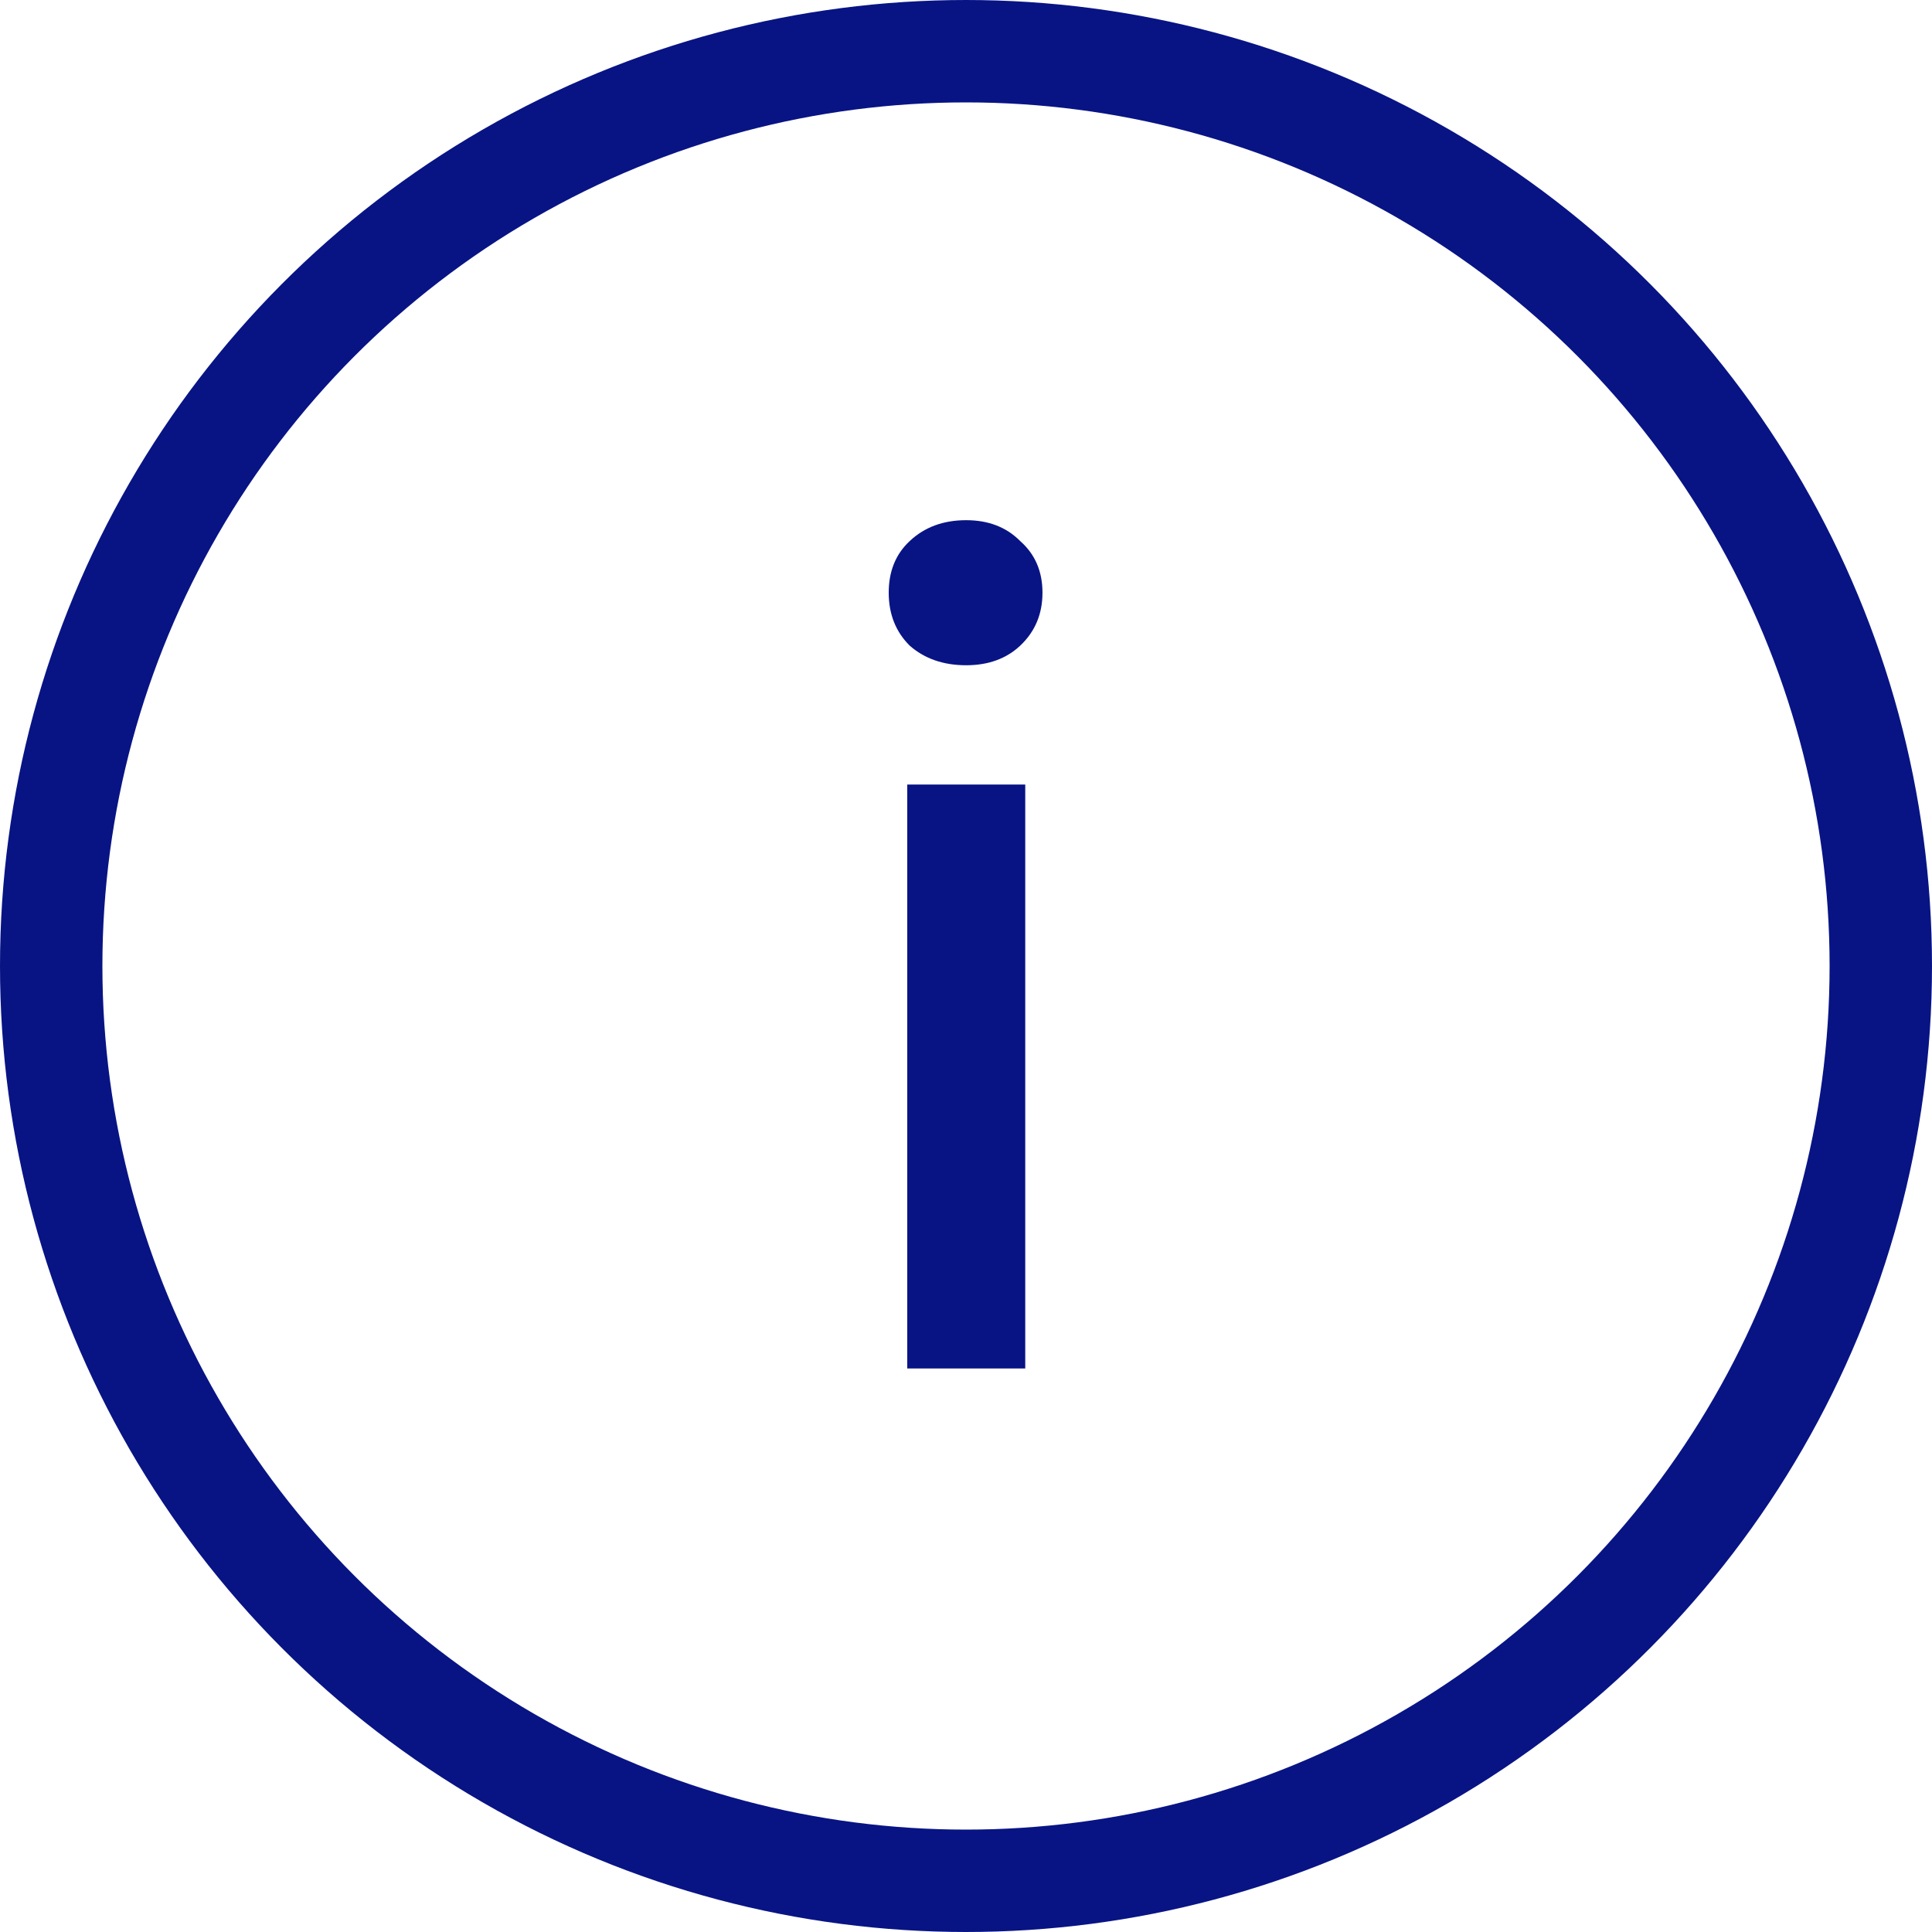
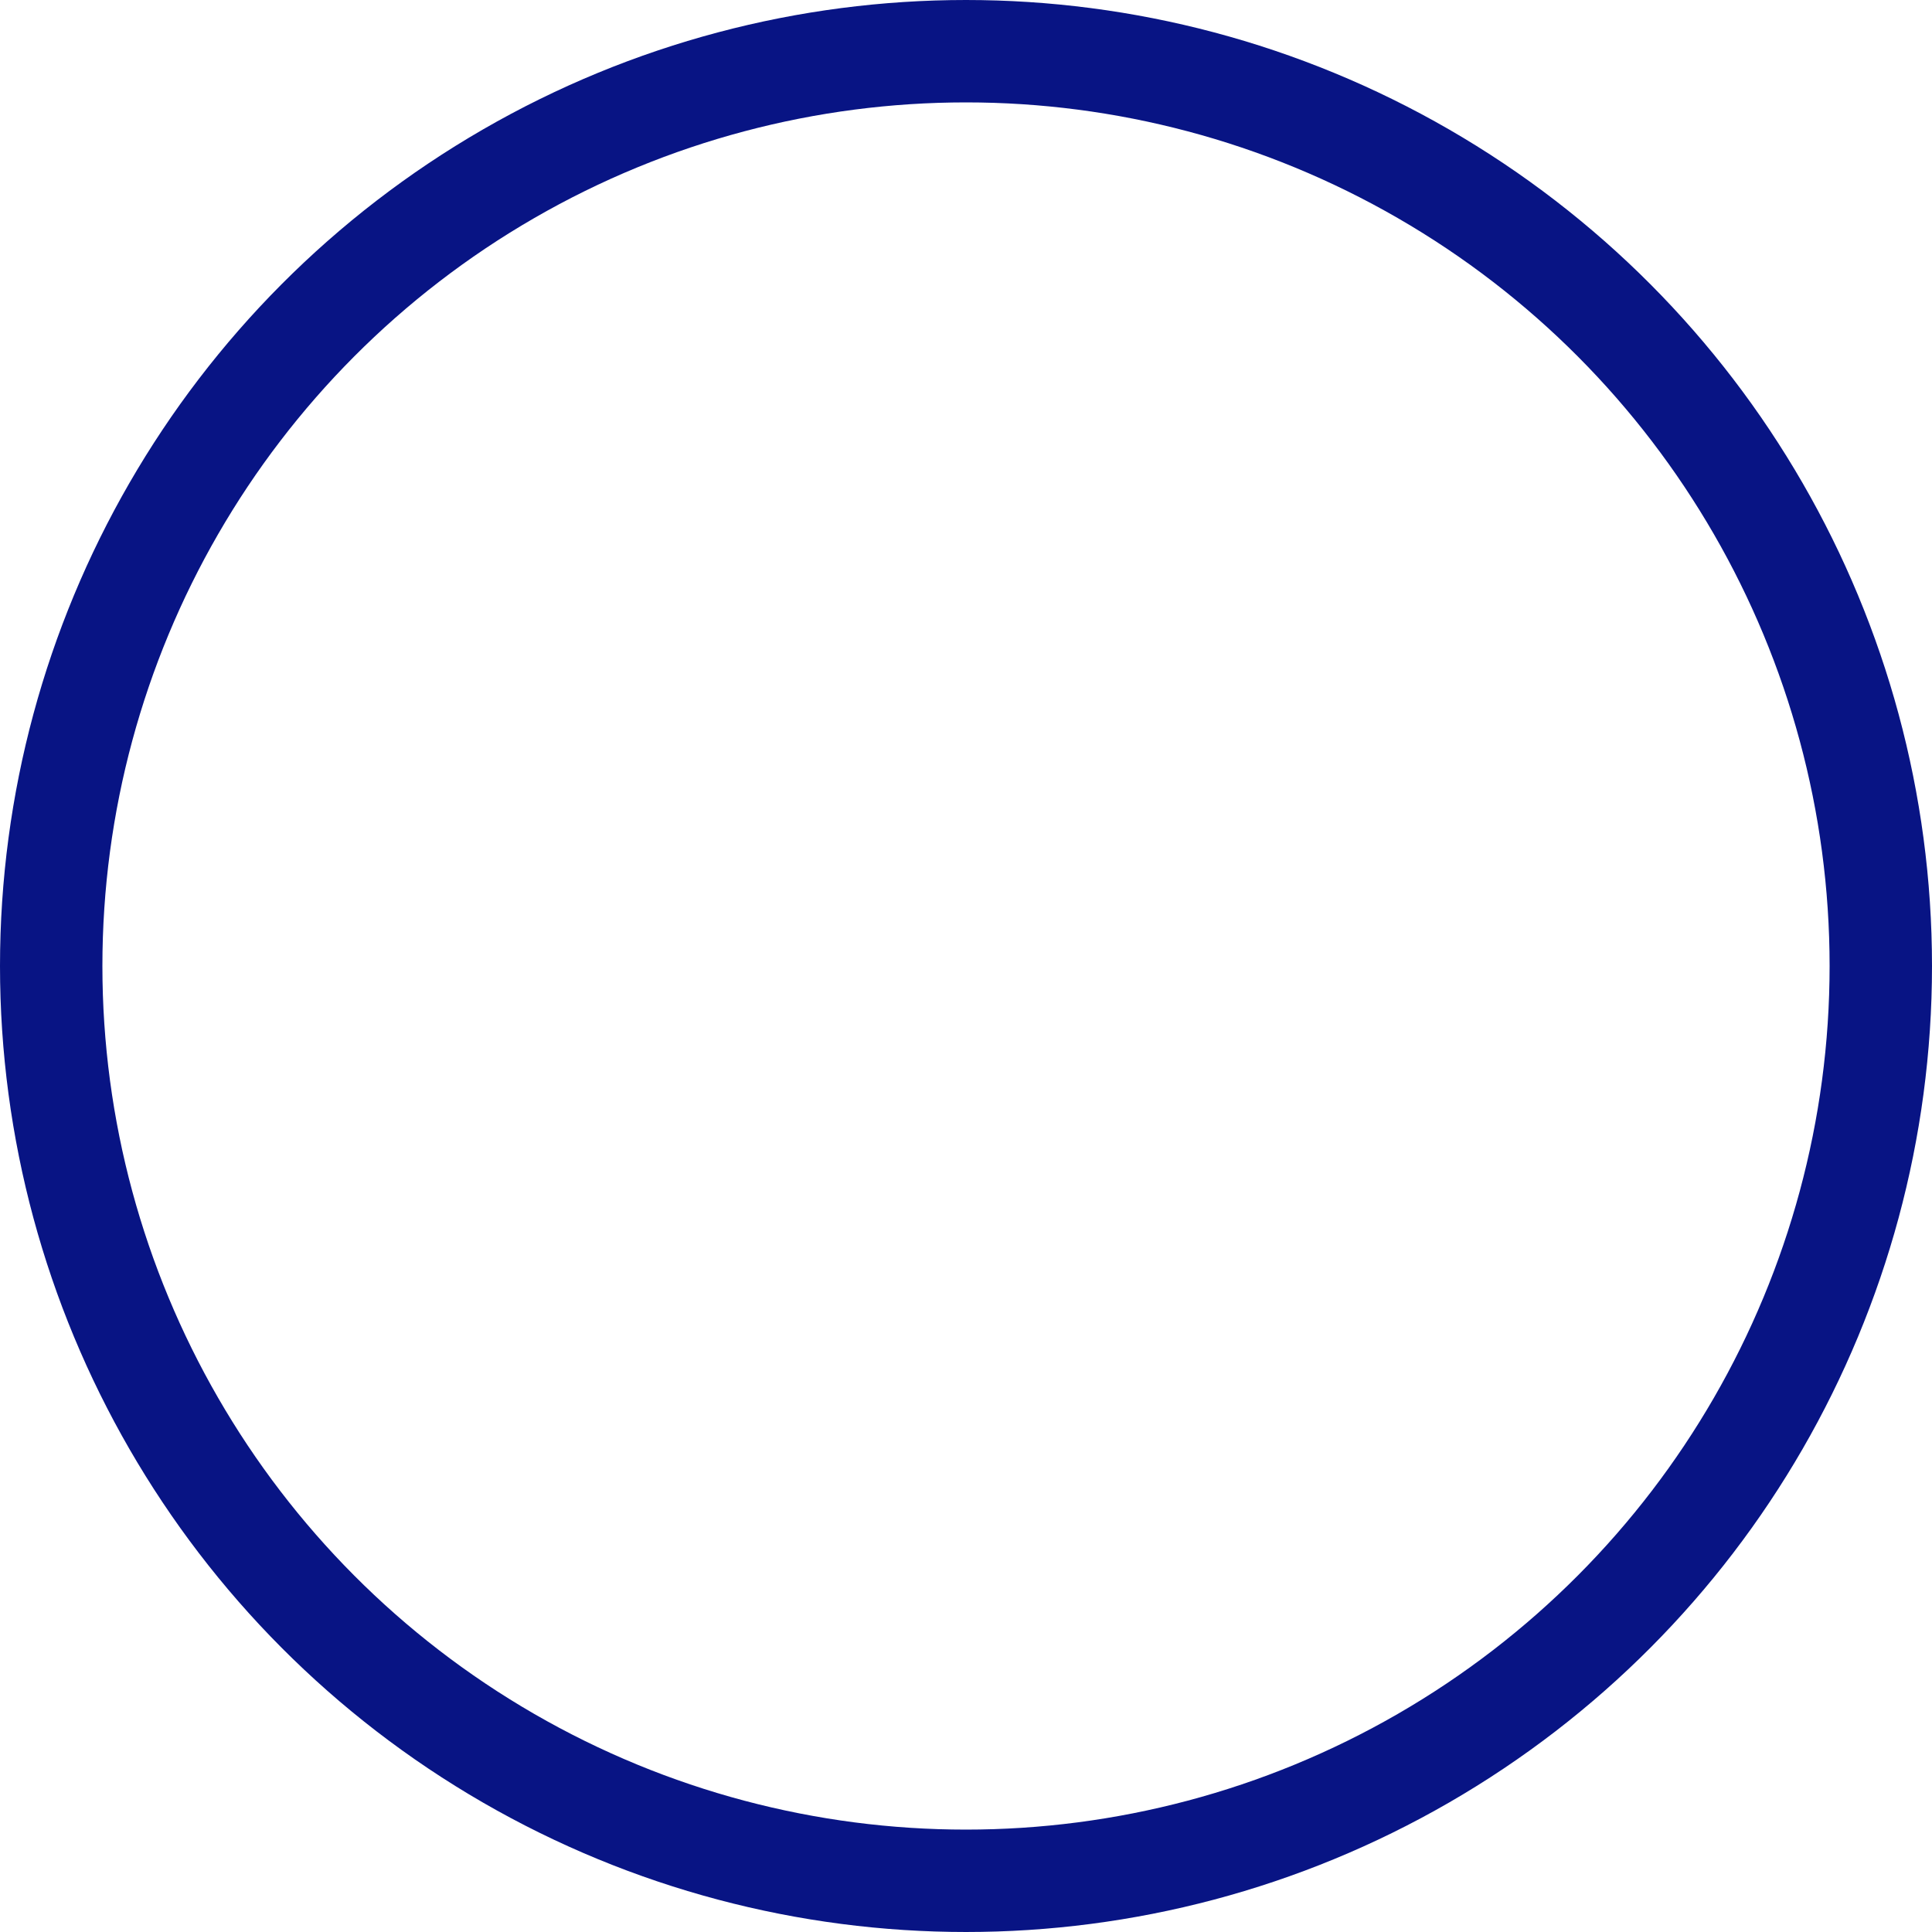
<svg xmlns="http://www.w3.org/2000/svg" width="12" height="12" viewBox="0 0 12 12" fill="none">
  <circle cx="6" cy="6" r="5.682" stroke="#081484" stroke-width="0.636" />
-   <path d="M6.001 4.132C5.859 4.132 5.742 4.091 5.65 4.01C5.563 3.923 5.52 3.814 5.52 3.681C5.52 3.549 5.563 3.442 5.65 3.361C5.742 3.274 5.859 3.231 6.001 3.231C6.139 3.231 6.251 3.274 6.337 3.361C6.429 3.442 6.475 3.549 6.475 3.681C6.475 3.814 6.429 3.923 6.337 4.01C6.251 4.091 6.139 4.132 6.001 4.132ZM5.635 4.873H6.368V8.5H5.635V4.873Z" fill="#081484" />
</svg>